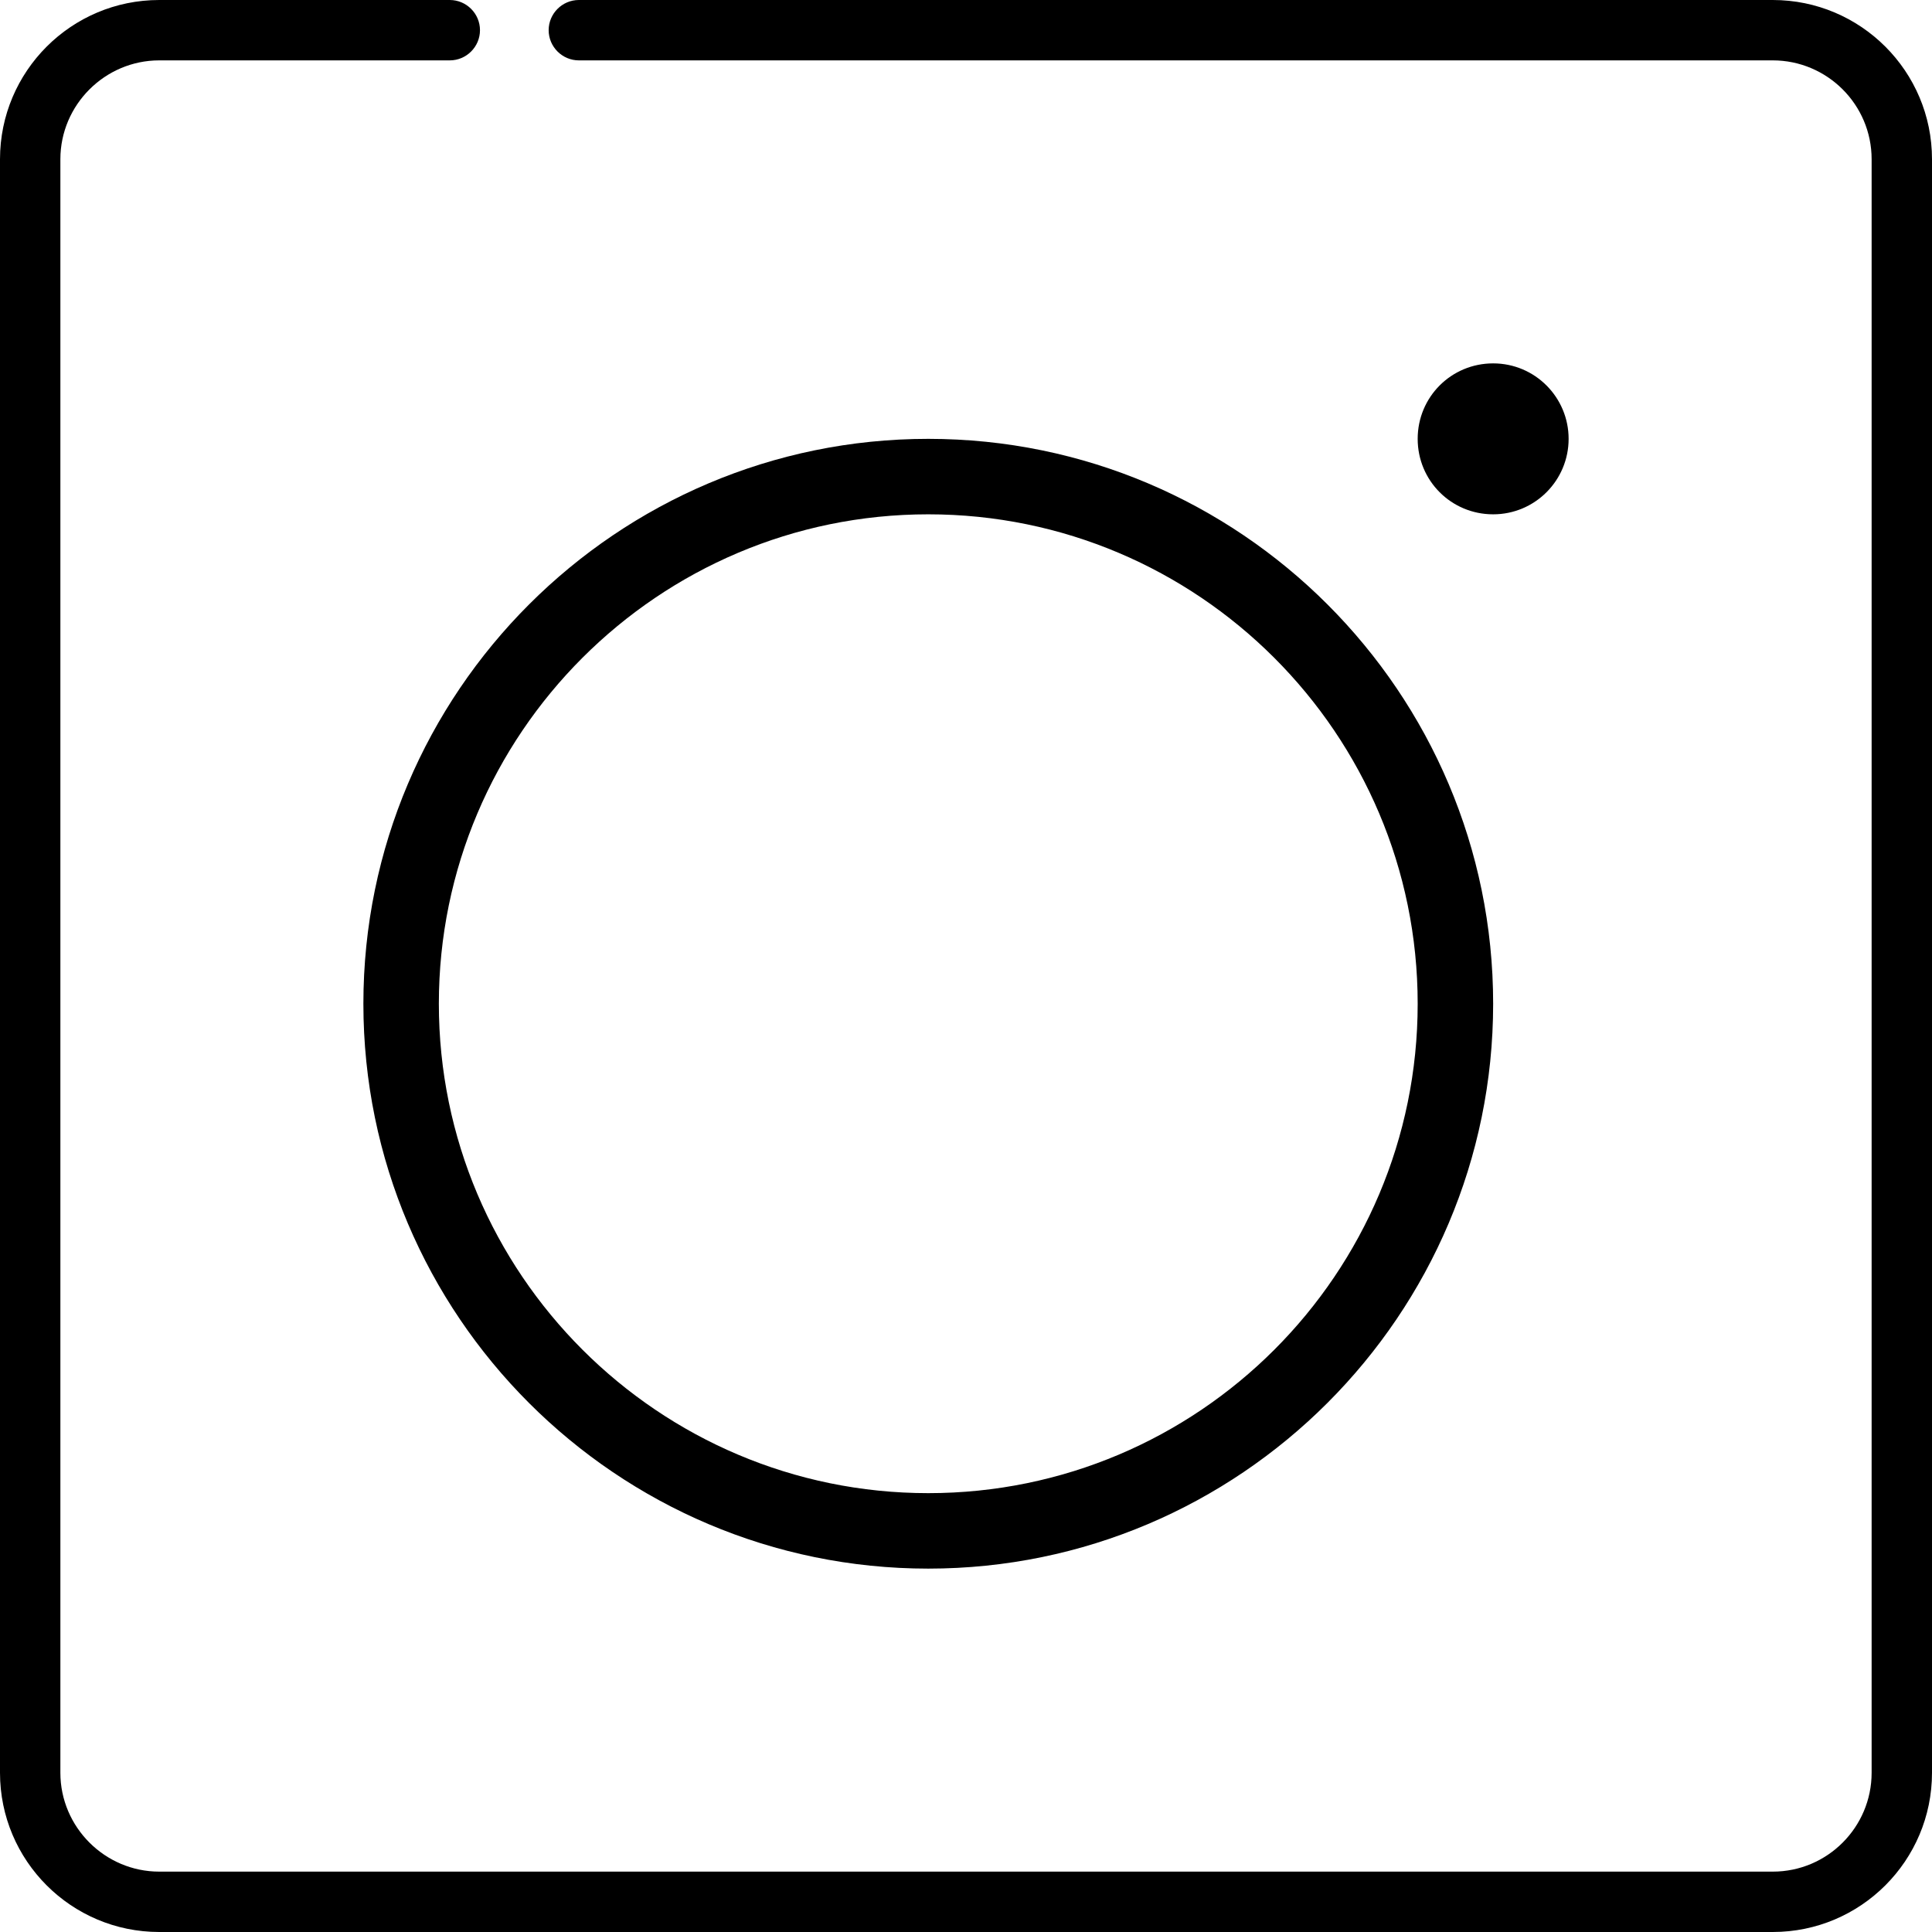
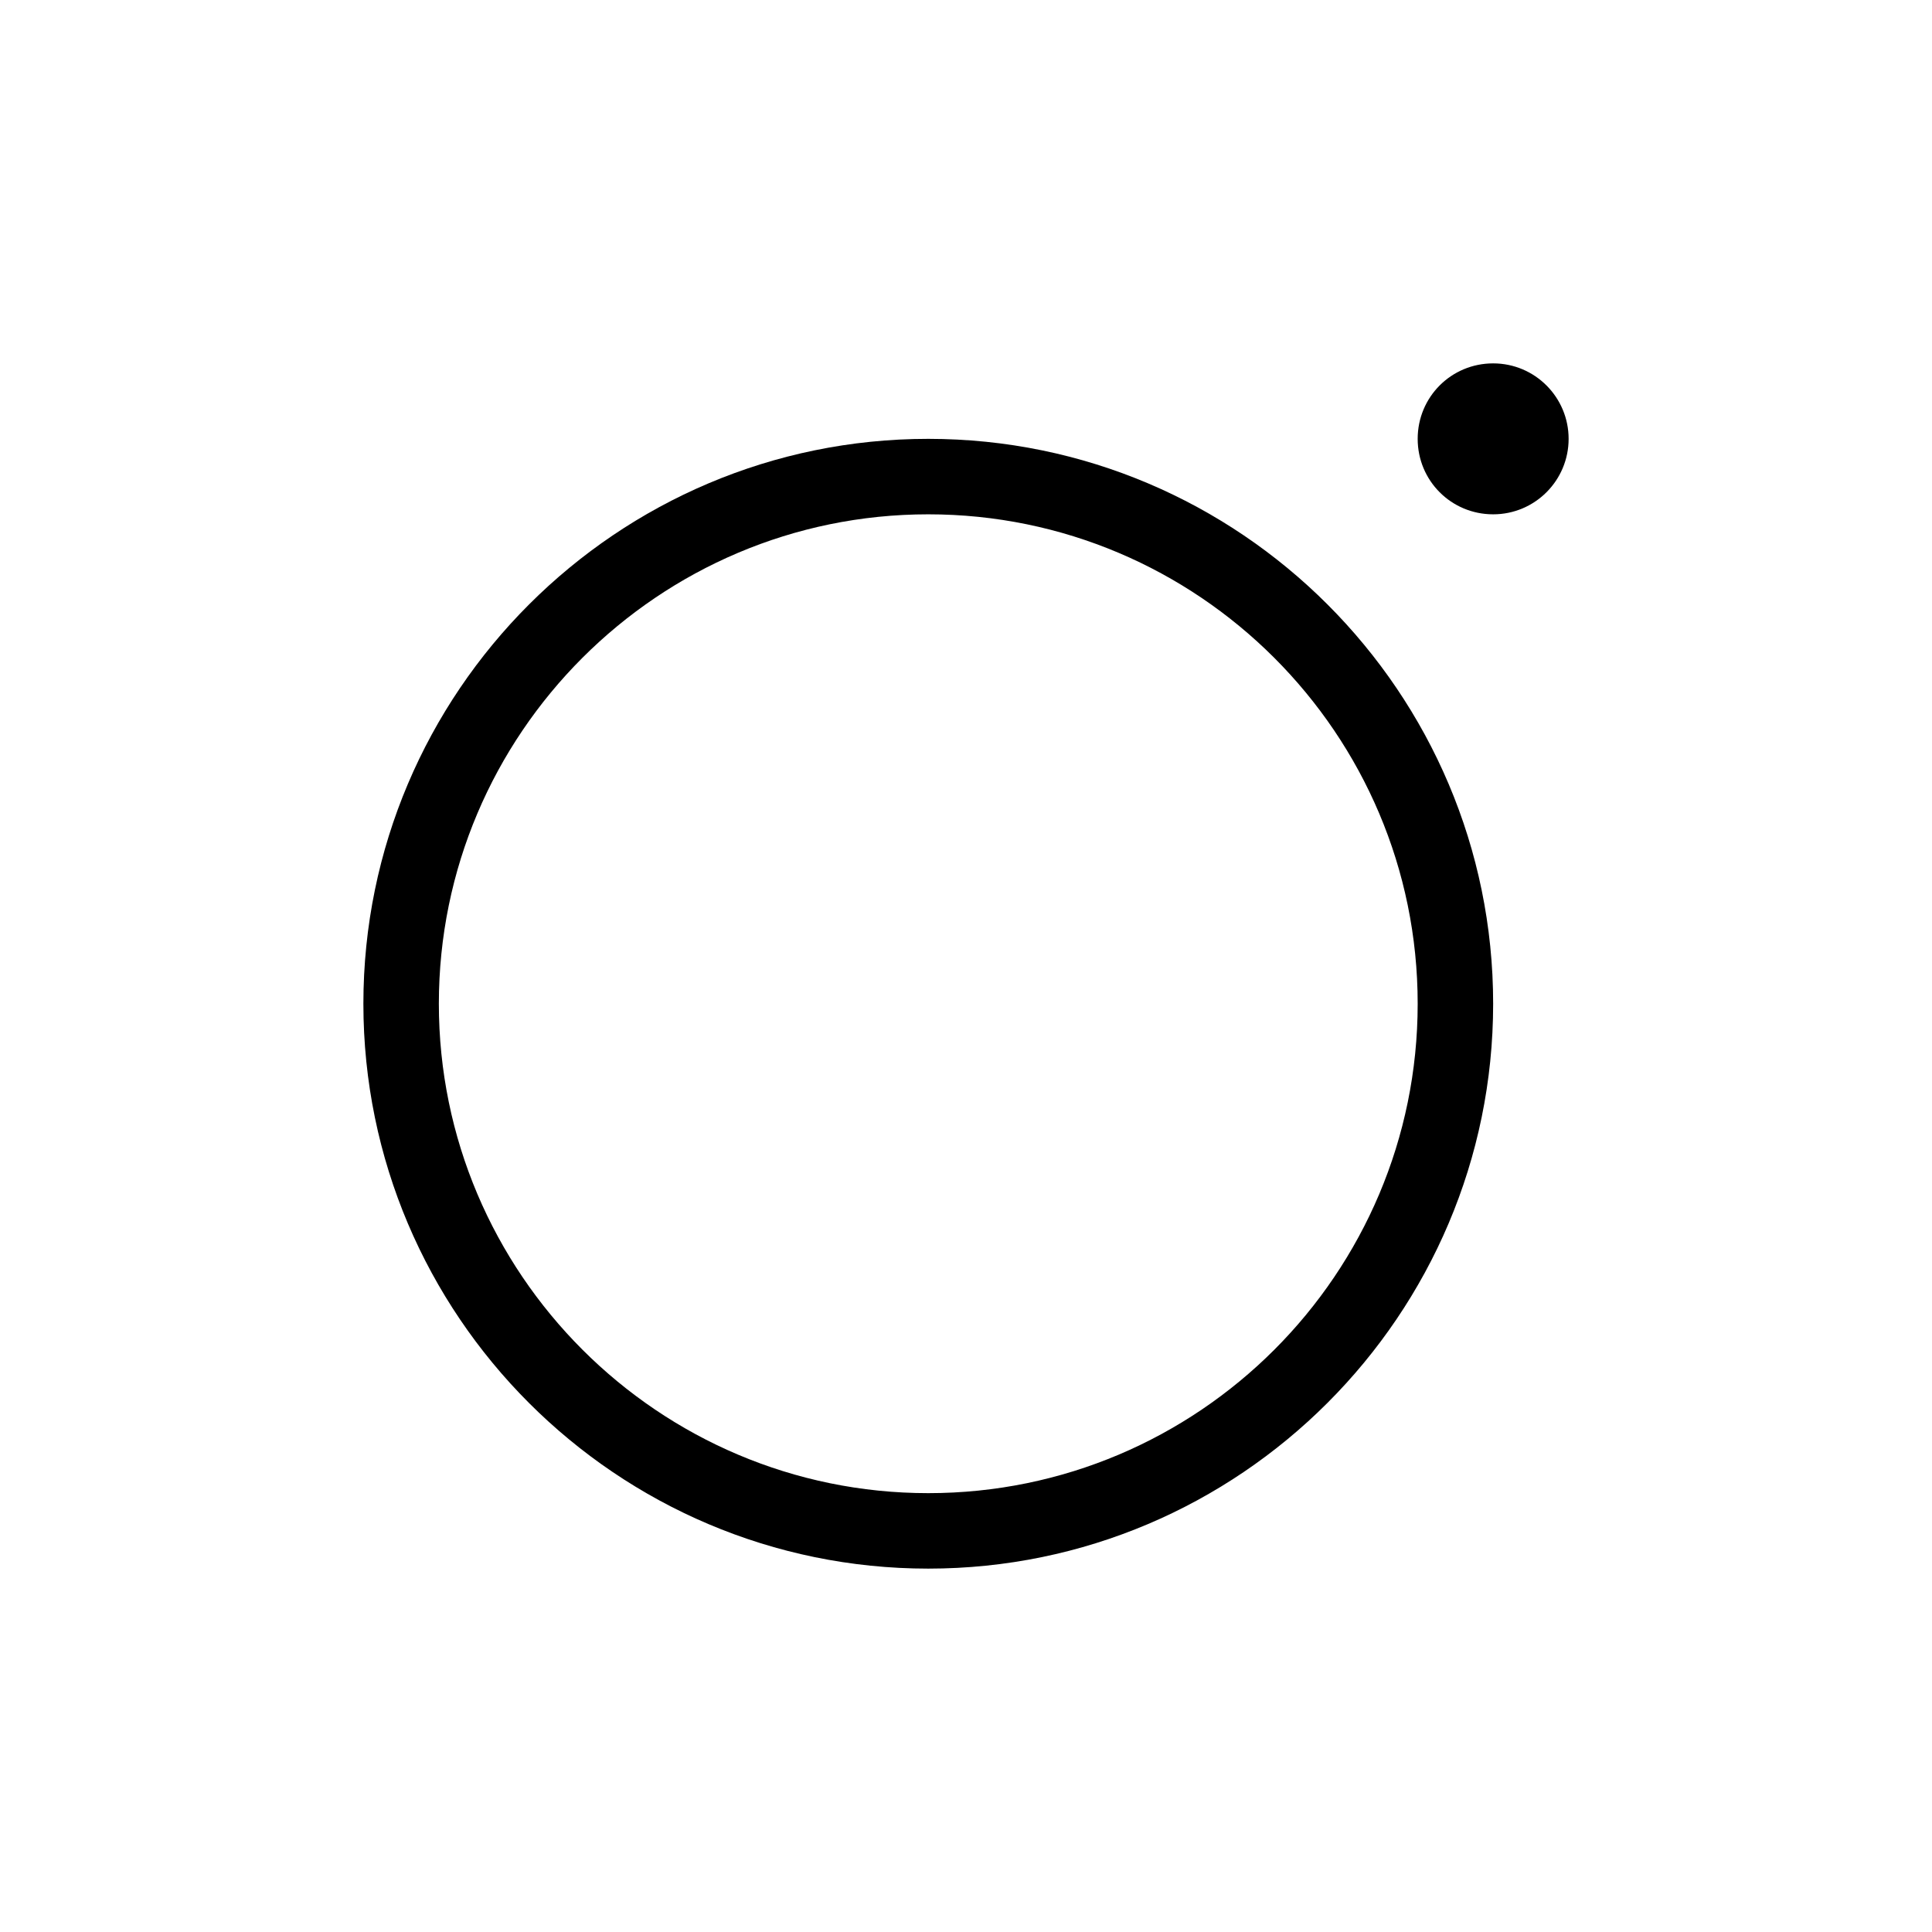
<svg xmlns="http://www.w3.org/2000/svg" version="1.1" id="Layer_1" x="0px" y="0px" viewBox="0 0 512 512" style="enable-background:new 0 0 512 512;" xml:space="preserve">
  <g>
    <g>
-       <path d="M469.8,0H153.4c-4.4,0-8,3.6-8,8c0,4.4,3.6,8,8,8h316.4c14.4,0,26.2,11.7,26.2,26.2v427.6c0,14.4-11.7,26.2-26.2,26.2    H42.2C27.8,496,16,484.2,16,469.8V42.2C16,27.8,27.8,16,42.2,16h77c4.4,0,8-3.6,8-8c0-4.4-3.6-8-8-8h-77C18.9,0,0,18.9,0,42.2    v427.6C0,493.1,18.9,512,42.2,512h427.6c23.3,0,42.2-18.9,42.2-42.2V42.2C512,18.9,493.1,0,469.8,0z" />
-     </g>
+       </g>
  </g>
  <path d="M246,116.3c-82.5,0-149.7,67.1-149.7,149.7S163.5,415.7,246,415.7S395.7,348.5,395.7,266S328.6,116.3,246,116.3z M246,395.7  c-71.5,0-129.7-58.2-129.7-129.7S174.5,136.3,246,136.3S375.7,194.4,375.7,266S317.6,395.7,246,395.7z" />
  <path d="M415.7,116.3c0,11-8.9,20-20,20s-20-8.9-20-20s8.9-20,20-20S415.7,105.3,415.7,116.3z" />
</svg>